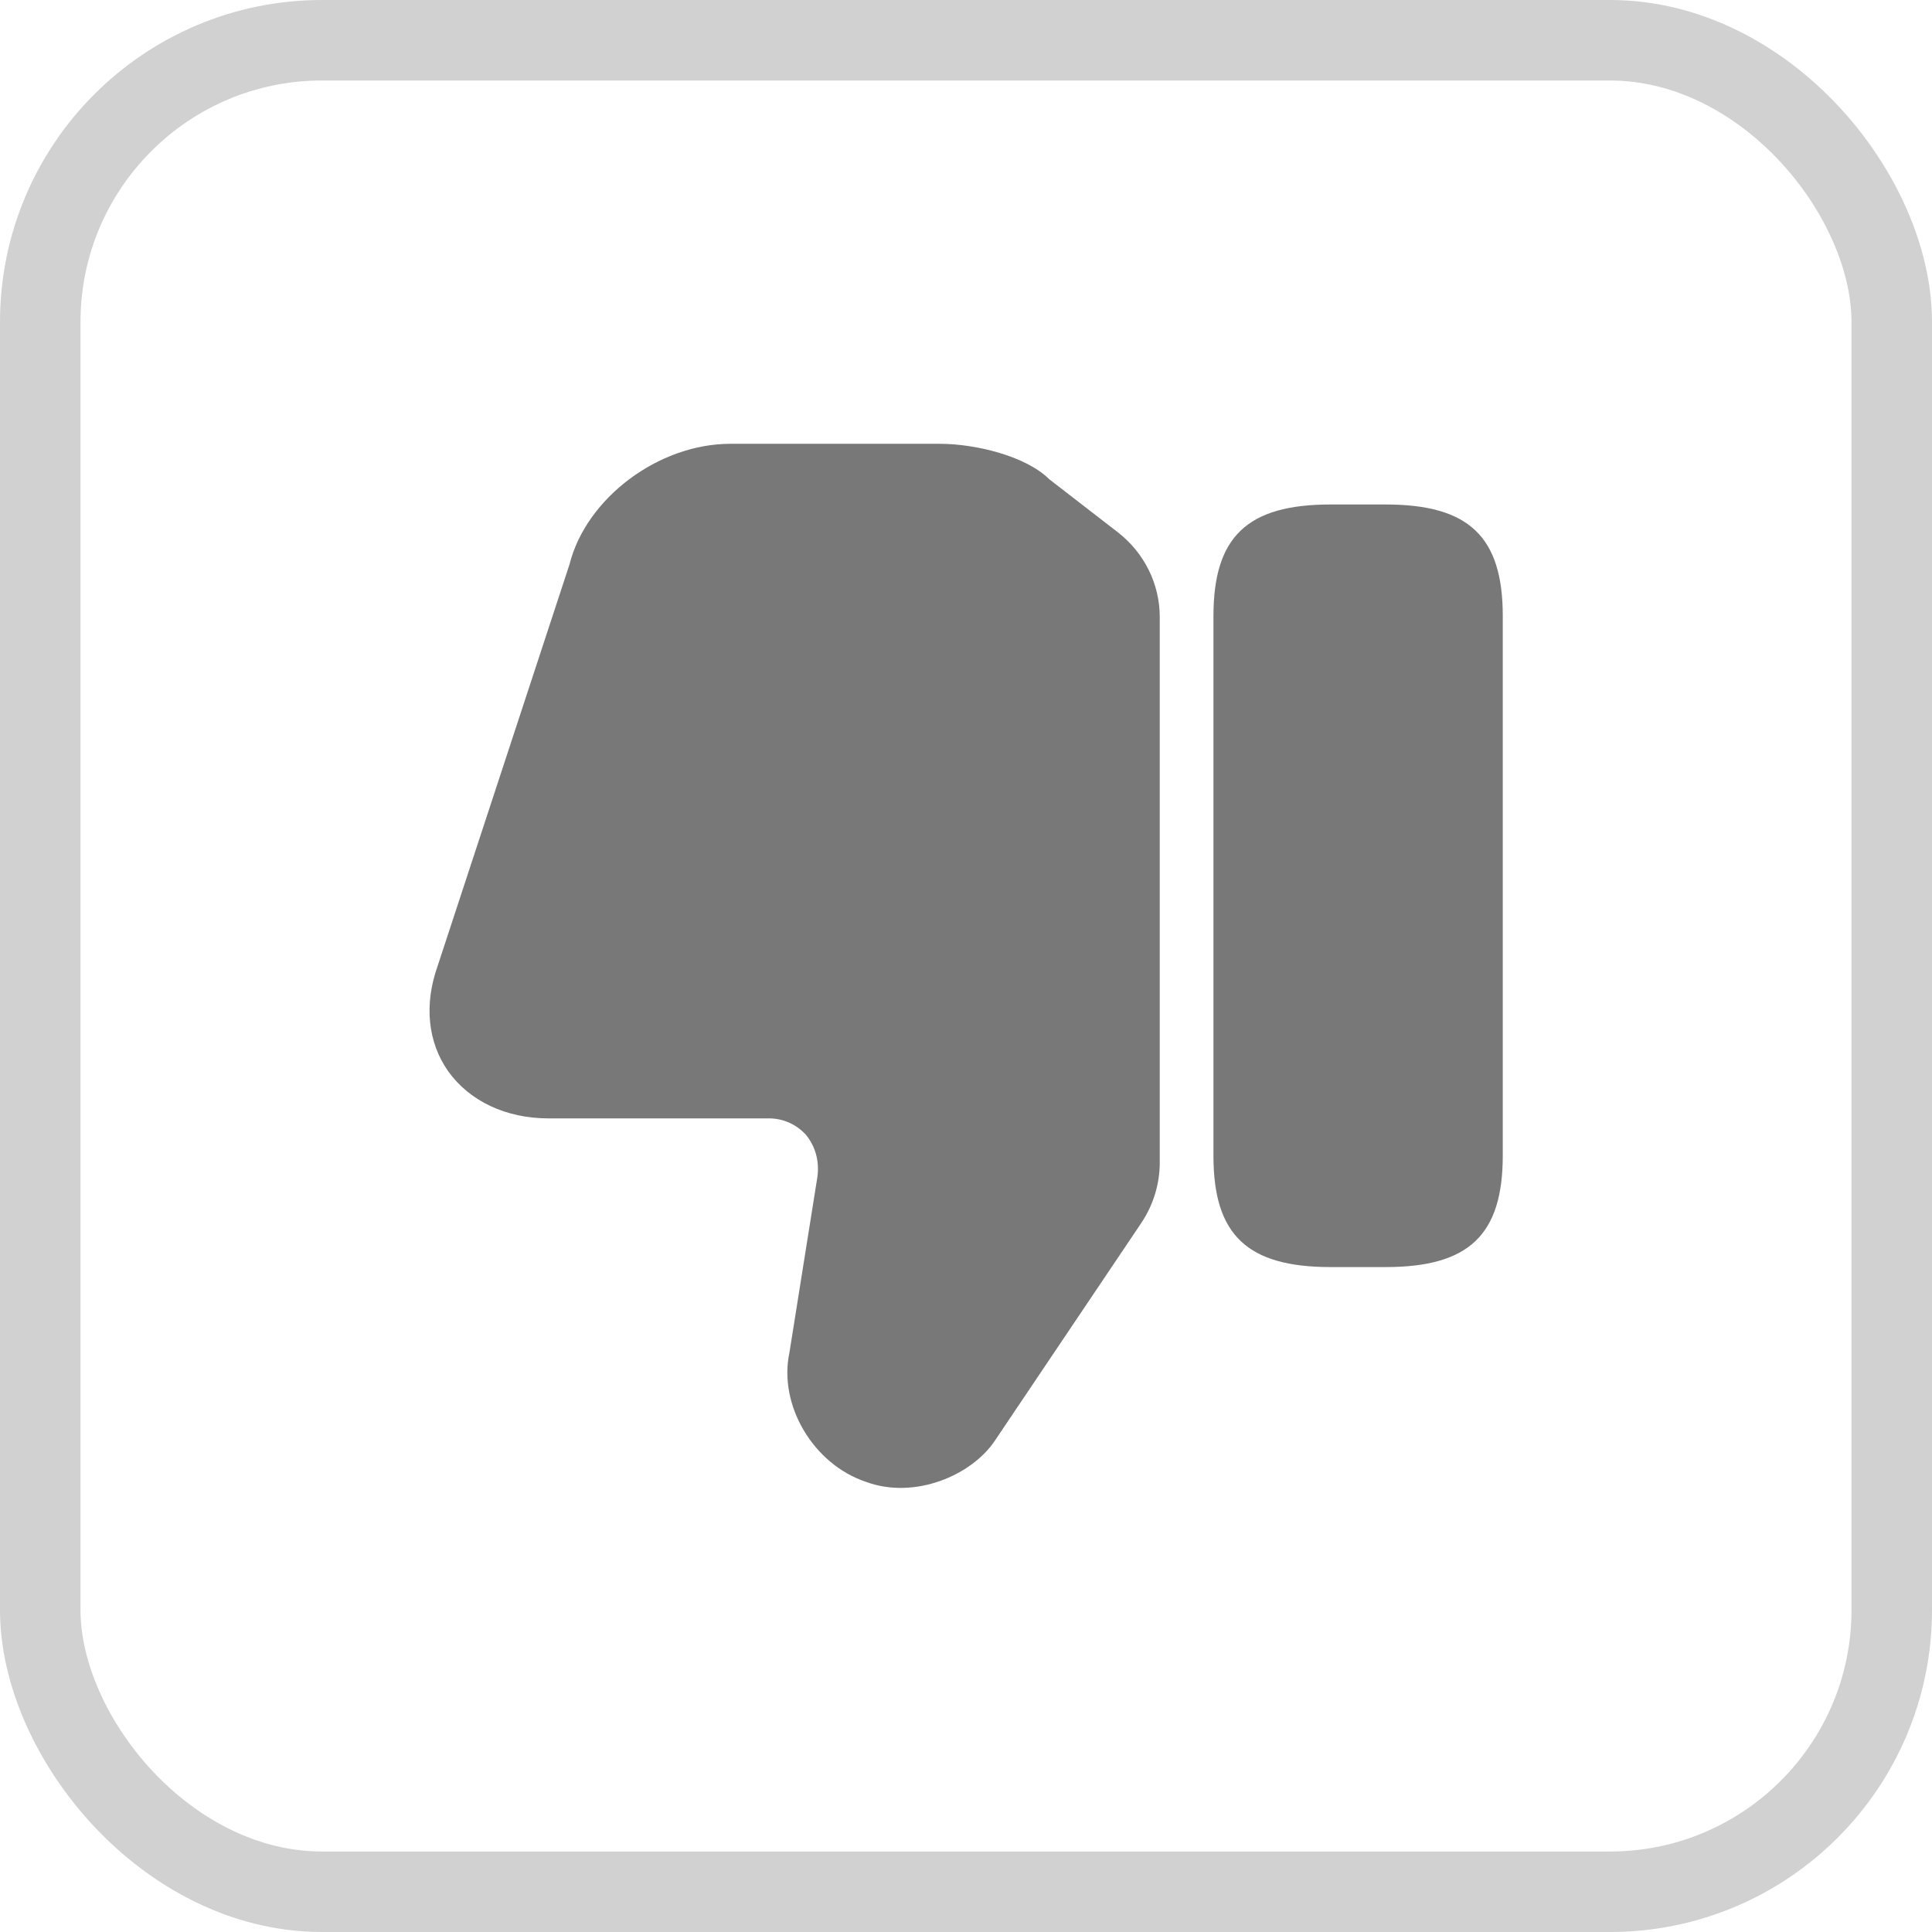
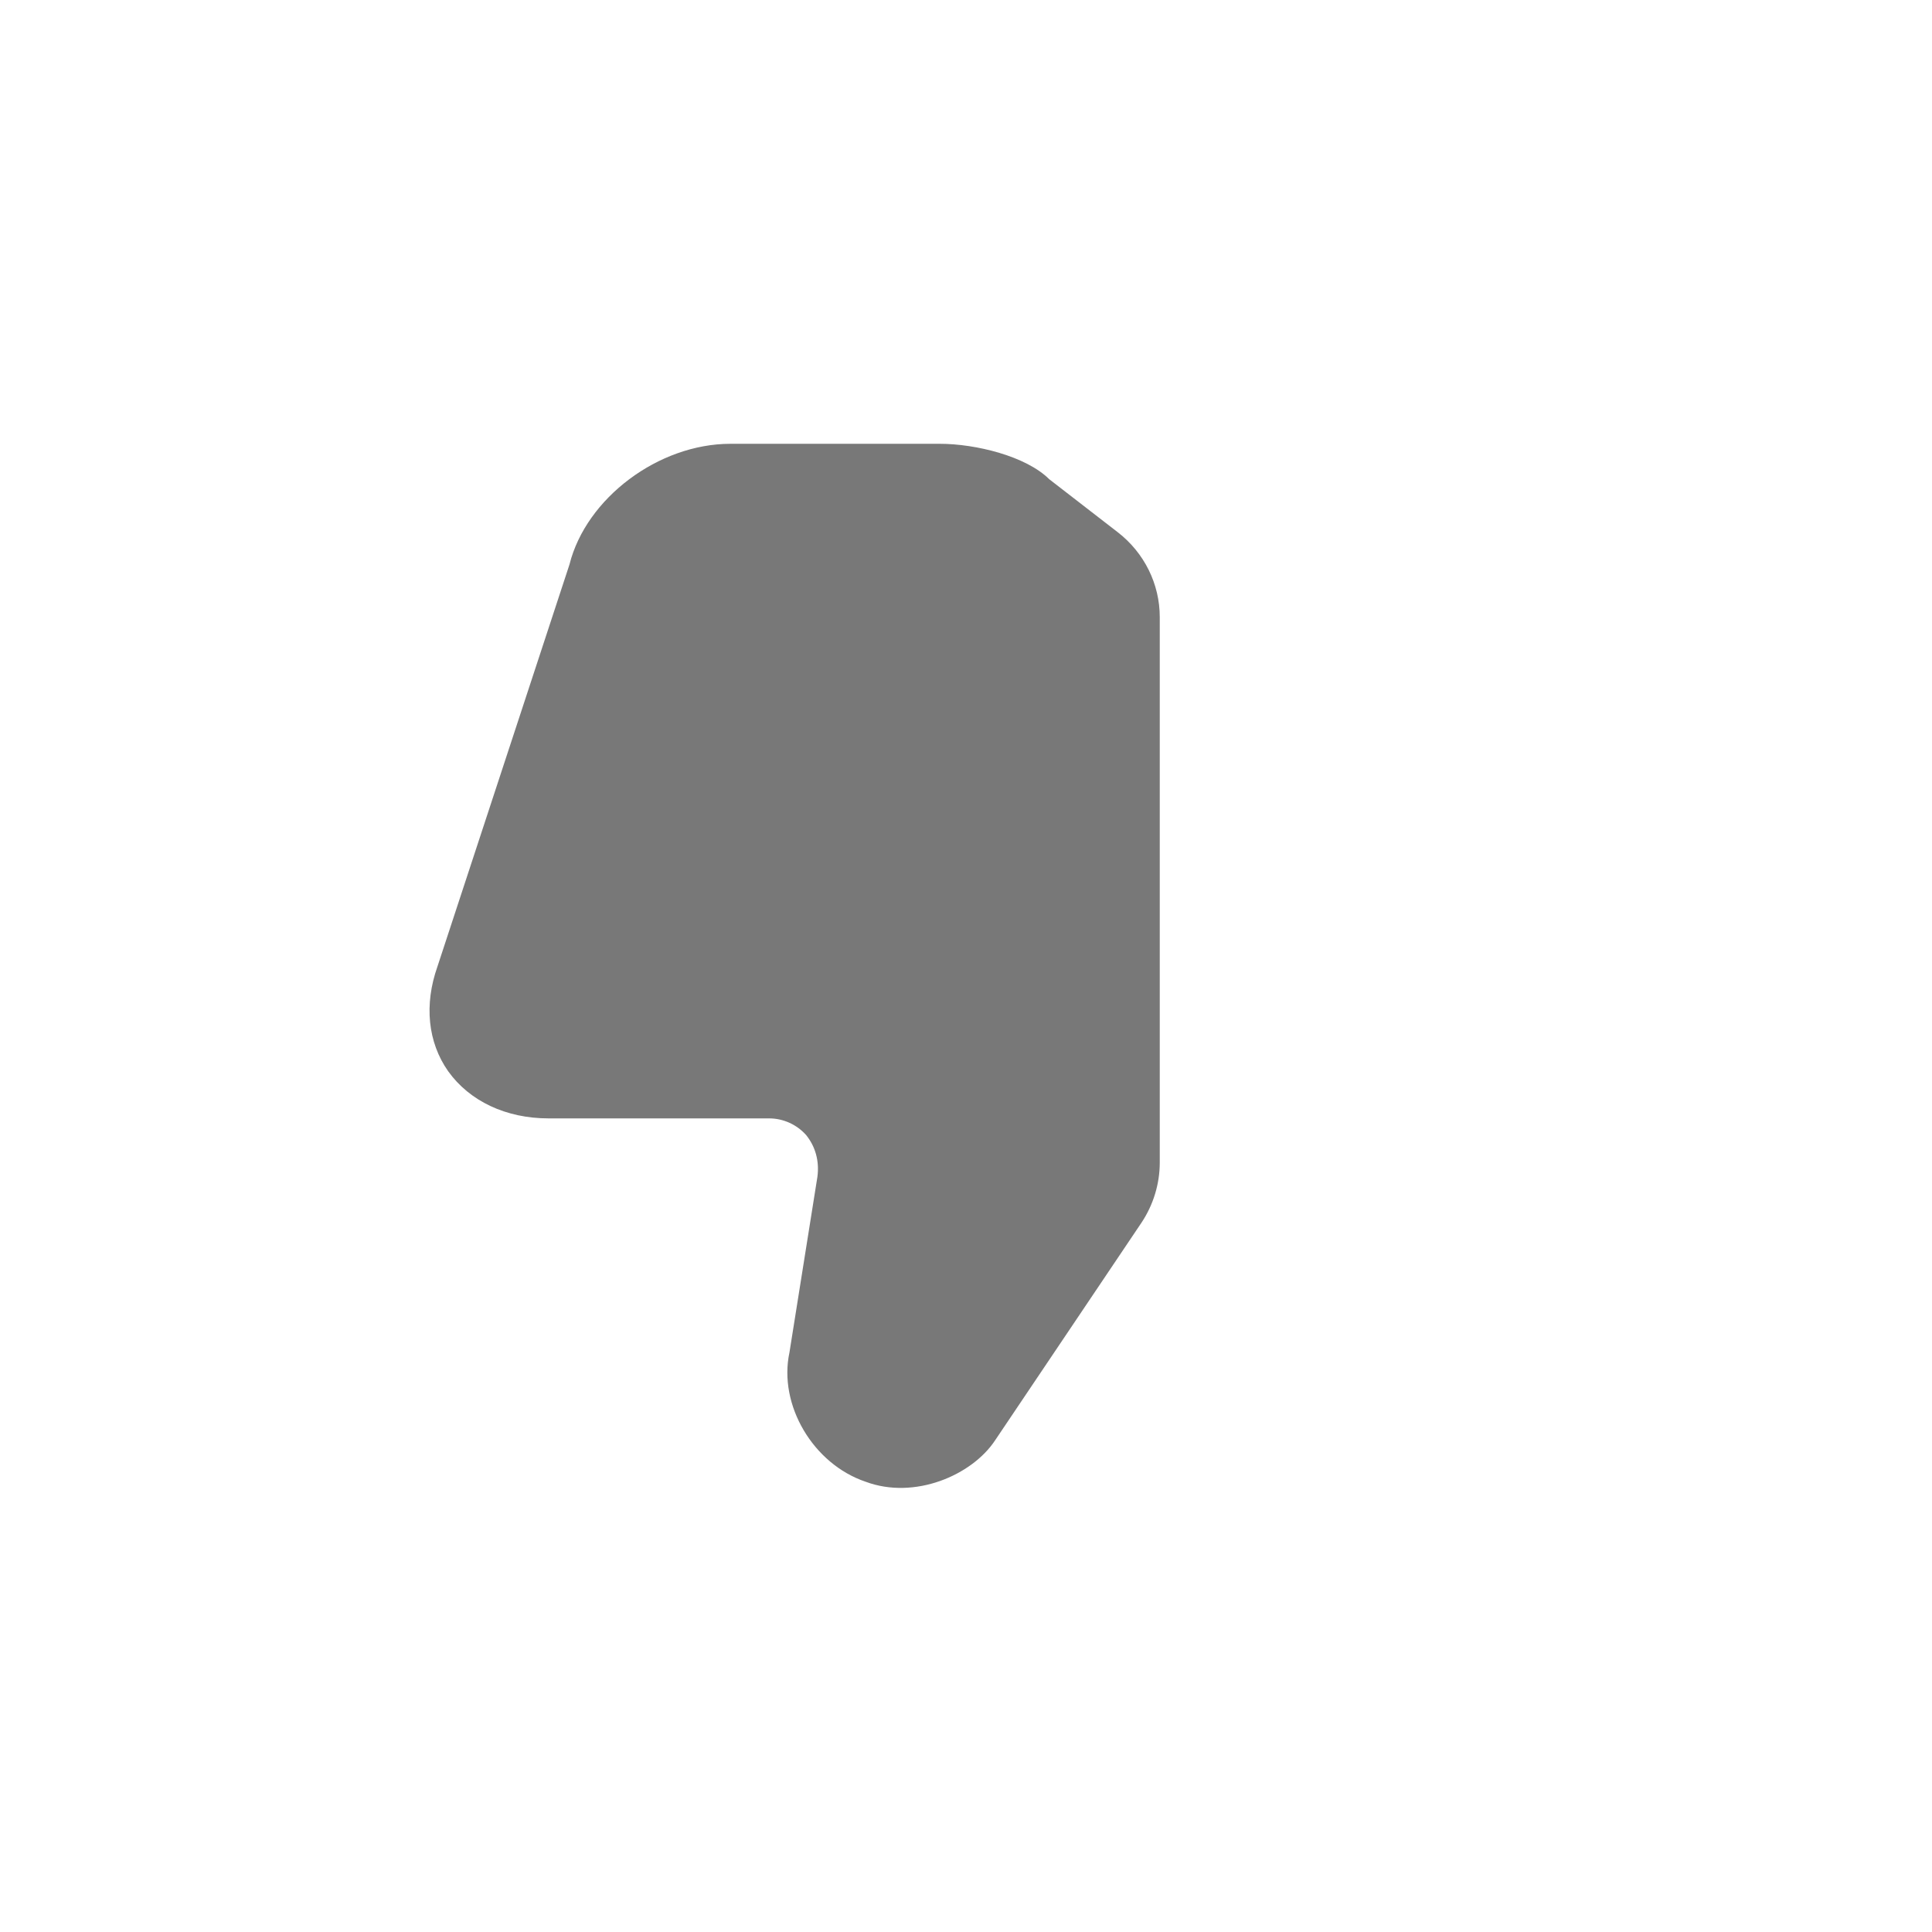
<svg xmlns="http://www.w3.org/2000/svg" width="24" height="24" viewBox="0 0 24 24" fill="none">
-   <rect x="23.5" y="23.5" width="23" height="23" rx="3.5" transform="rotate(180 23.5 23.5)" stroke="#D1D1D1" />
  <path d="M14.407 7.667V14.44C14.407 14.707 14.327 14.967 14.181 15.187L12.361 17.893C12.074 18.327 11.361 18.633 10.754 18.407C10.101 18.187 9.667 17.453 9.807 16.8L10.154 14.62C10.181 14.42 10.127 14.24 10.014 14.1C9.901 13.973 9.734 13.893 9.554 13.893H6.814C6.287 13.893 5.834 13.68 5.567 13.307C5.314 12.947 5.267 12.48 5.434 12.007L7.074 7.013C7.281 6.187 8.181 5.513 9.074 5.513H11.674C12.121 5.513 12.747 5.667 13.034 5.953L13.887 6.613C14.214 6.867 14.407 7.253 14.407 7.667Z" fill="#787878" />
-   <path d="M16.528 15.74H17.214C18.248 15.74 18.668 15.34 18.668 14.353V7.653C18.668 6.667 18.248 6.267 17.214 6.267H16.528C15.494 6.267 15.074 6.667 15.074 7.653V14.36C15.074 15.34 15.494 15.74 16.528 15.74Z" fill="#787878" />
</svg>